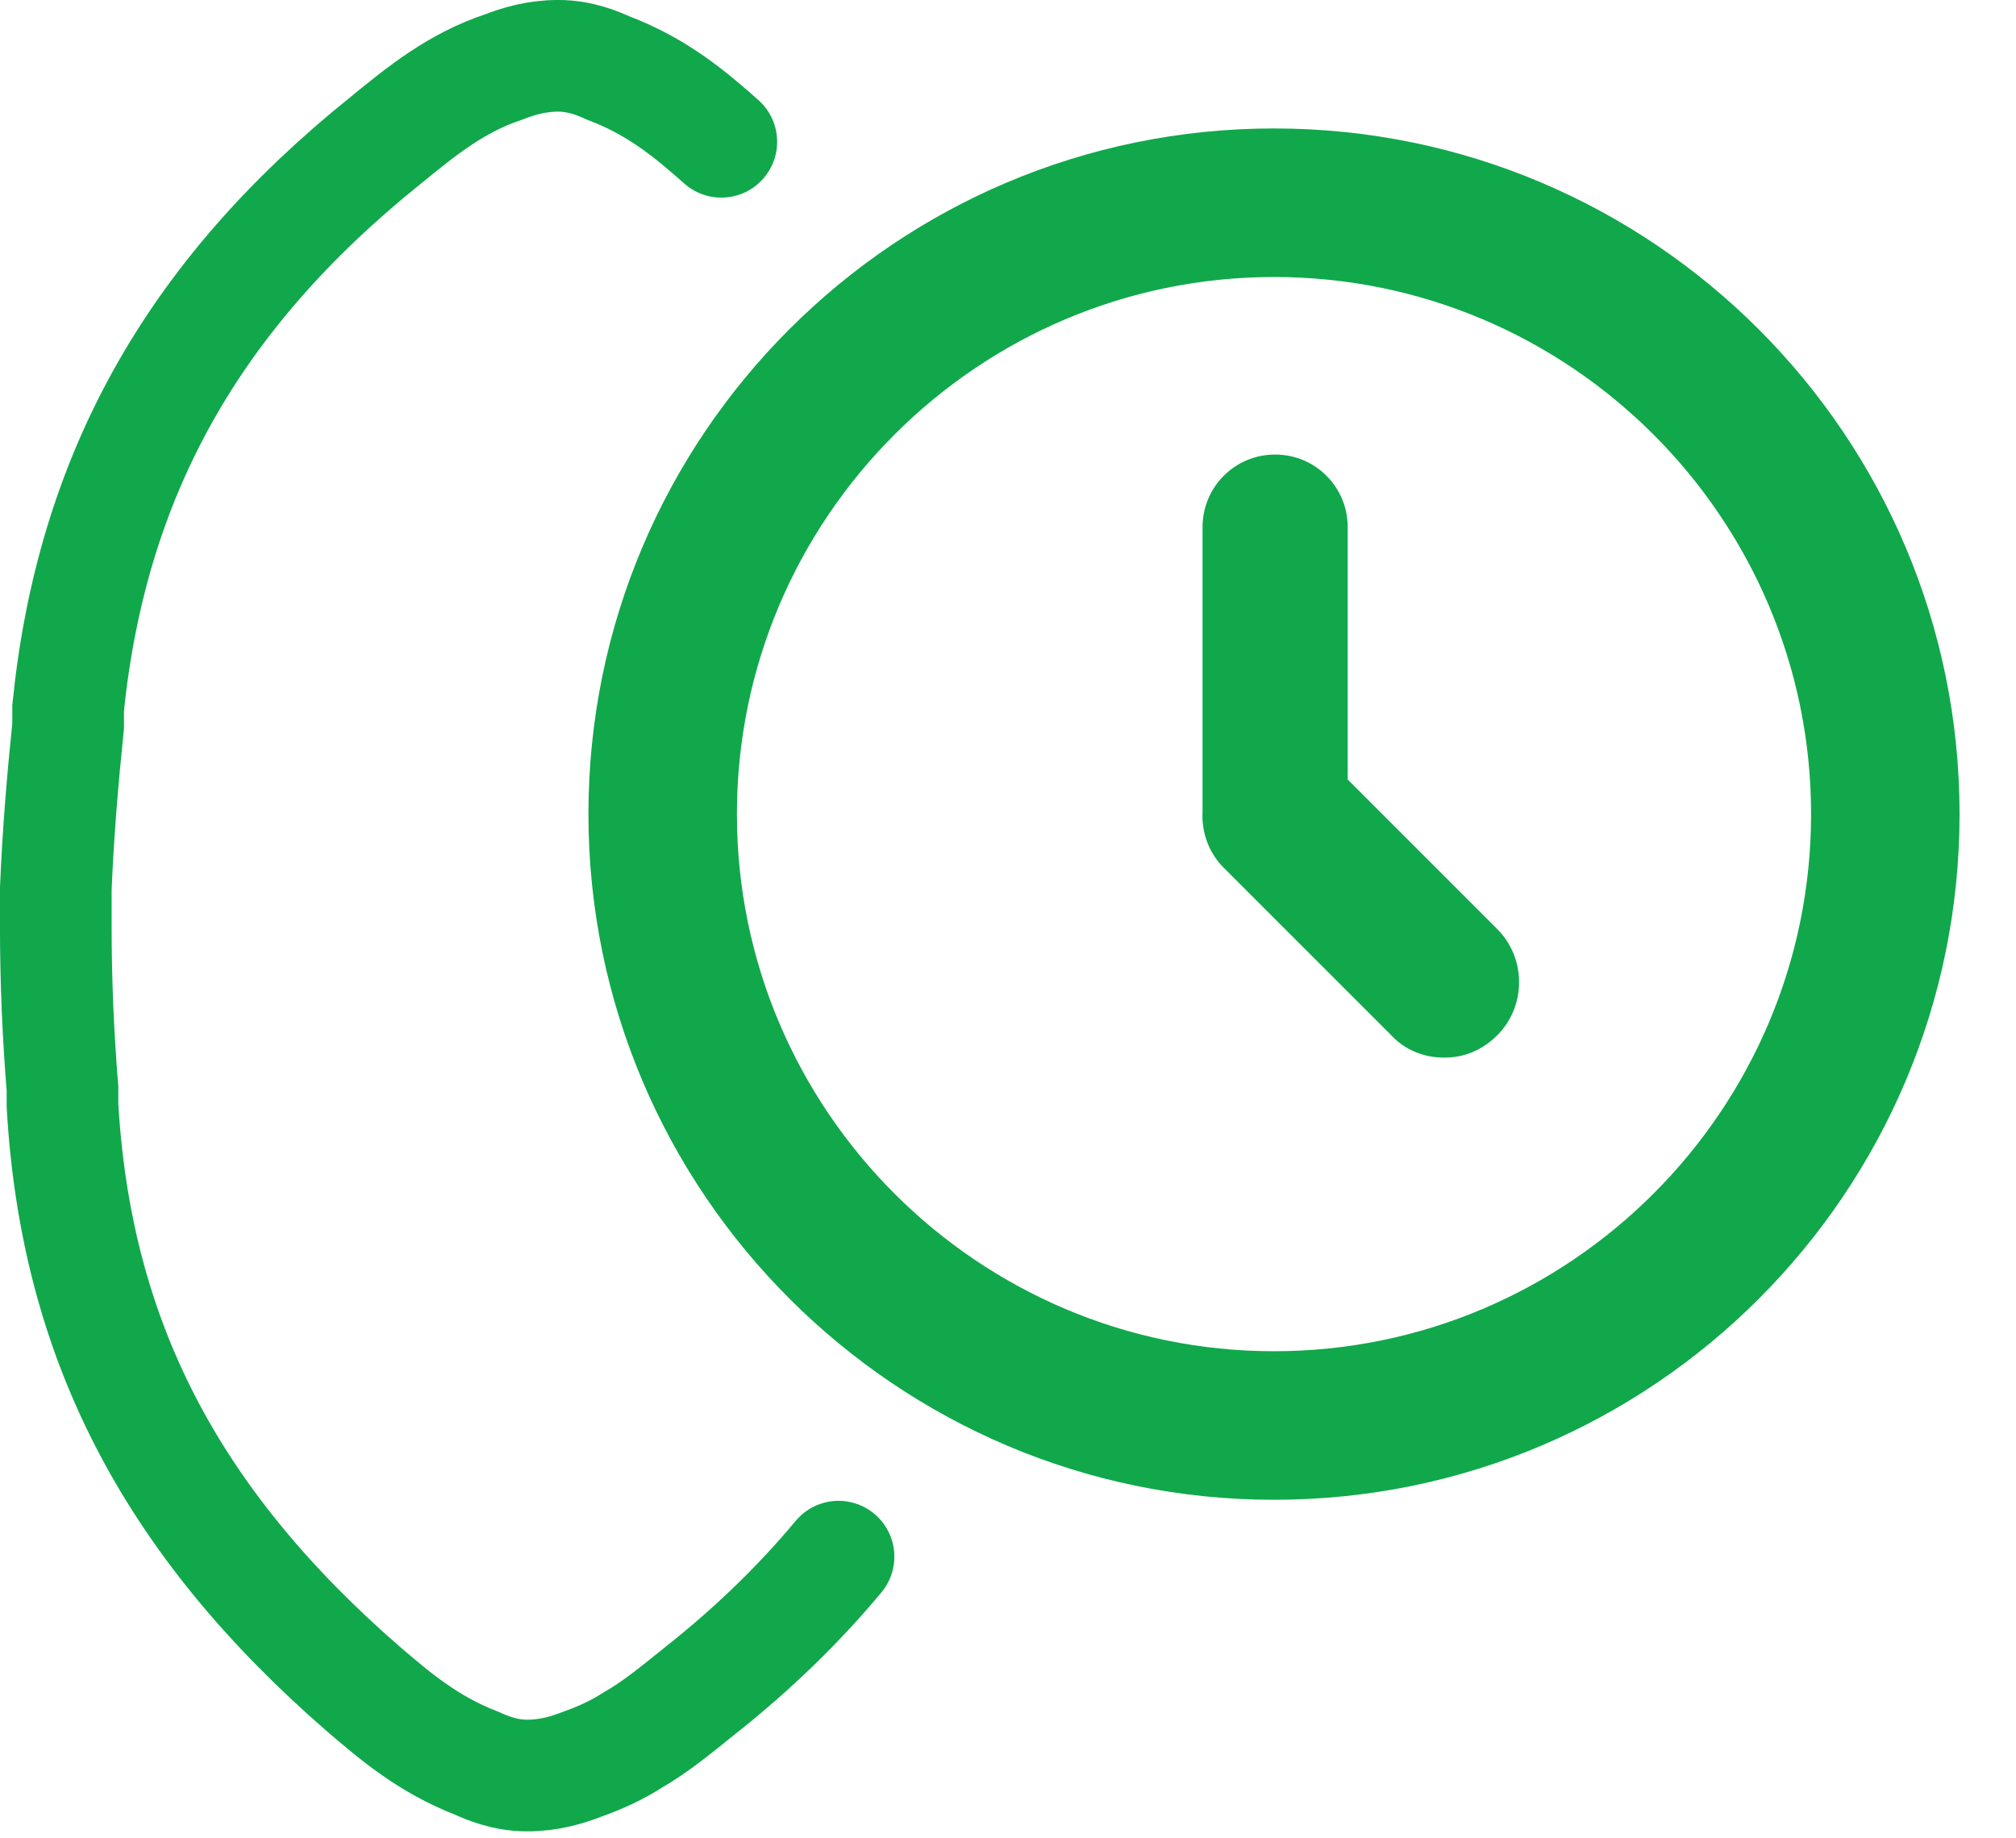
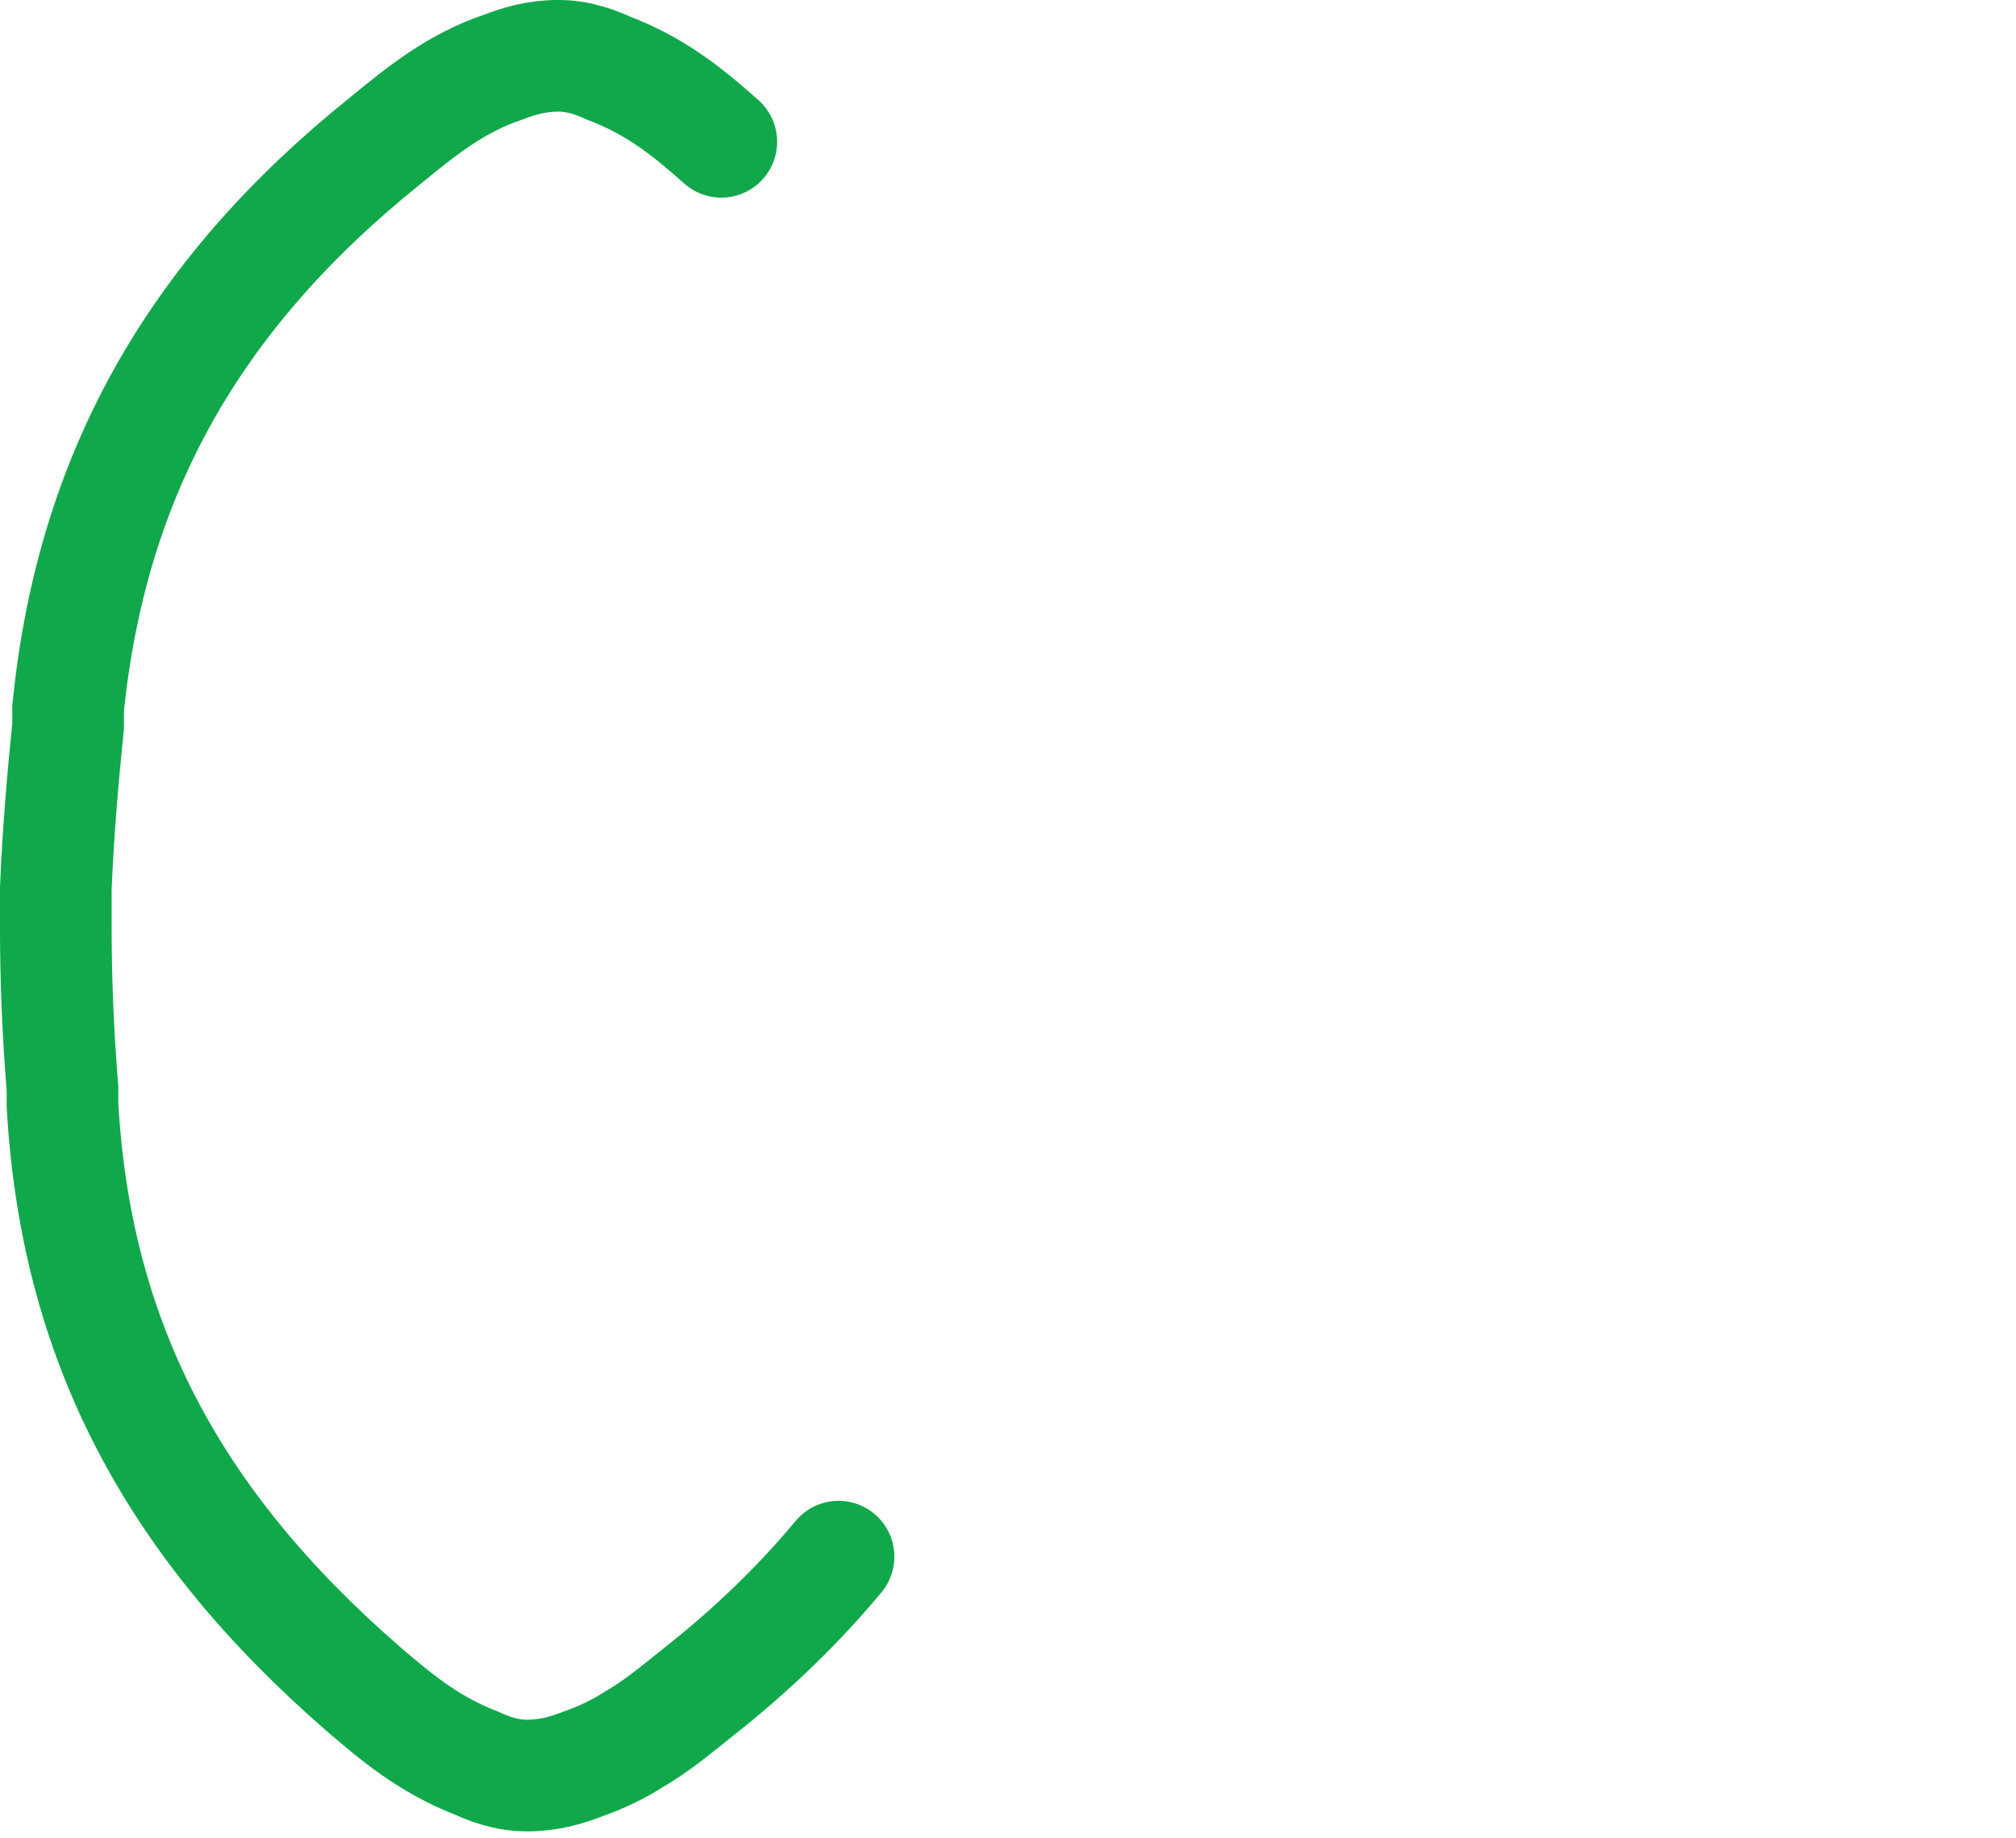
<svg xmlns="http://www.w3.org/2000/svg" width="34" height="31" viewBox="0 0 34 31" fill="none">
  <path d="M14.142 26.25C13.483 27.041 12.711 27.795 11.807 28.51C11.43 28.811 11.072 29.113 10.677 29.339C10.414 29.508 10.131 29.64 9.811 29.753C9.566 29.847 9.265 29.941 8.888 29.941C8.512 29.941 8.21 29.81 8.041 29.734C7.212 29.414 6.647 28.924 6.139 28.491C2.862 25.648 1.28 22.56 1.054 18.643V18.36C0.979 17.438 0.941 16.534 0.941 15.611V14.989C0.979 14.067 1.054 13.163 1.149 12.24V11.939C1.544 8.041 3.239 4.99 6.497 2.373C7.118 1.864 7.702 1.393 8.493 1.13C8.738 1.036 9.039 0.941 9.415 0.941C9.792 0.941 10.093 1.073 10.263 1.149C11.11 1.469 11.675 1.958 12.165 2.391" stroke="#10A84B" stroke-width="1.883" stroke-miterlimit="10" stroke-linecap="round" />
-   <path fill-rule="evenodd" clip-rule="evenodd" d="M21.486 25.291C15.121 25.291 9.924 20.112 9.924 13.728C9.924 7.345 15.102 2.166 21.486 2.166C27.87 2.166 33.048 7.345 33.048 13.728C33.048 20.112 27.87 25.291 21.486 25.291ZM21.486 4.671C16.496 4.671 12.428 8.738 12.428 13.728C12.428 18.719 16.496 22.786 21.486 22.786C26.477 22.786 30.544 18.719 30.544 13.728C30.544 8.738 26.477 4.671 21.486 4.671Z" fill="#10A84B" />
-   <path fill-rule="evenodd" clip-rule="evenodd" d="M24.348 17.834C24.009 17.834 23.689 17.702 23.463 17.457L20.638 14.633C20.394 14.388 20.262 14.049 20.281 13.691V8.889C20.281 8.211 20.827 7.665 21.505 7.665C22.183 7.665 22.729 8.211 22.729 8.889V13.145L25.252 15.668C25.742 16.158 25.742 16.968 25.252 17.457C25.007 17.702 24.706 17.834 24.367 17.834H24.348Z" fill="#10A84B" />
</svg>